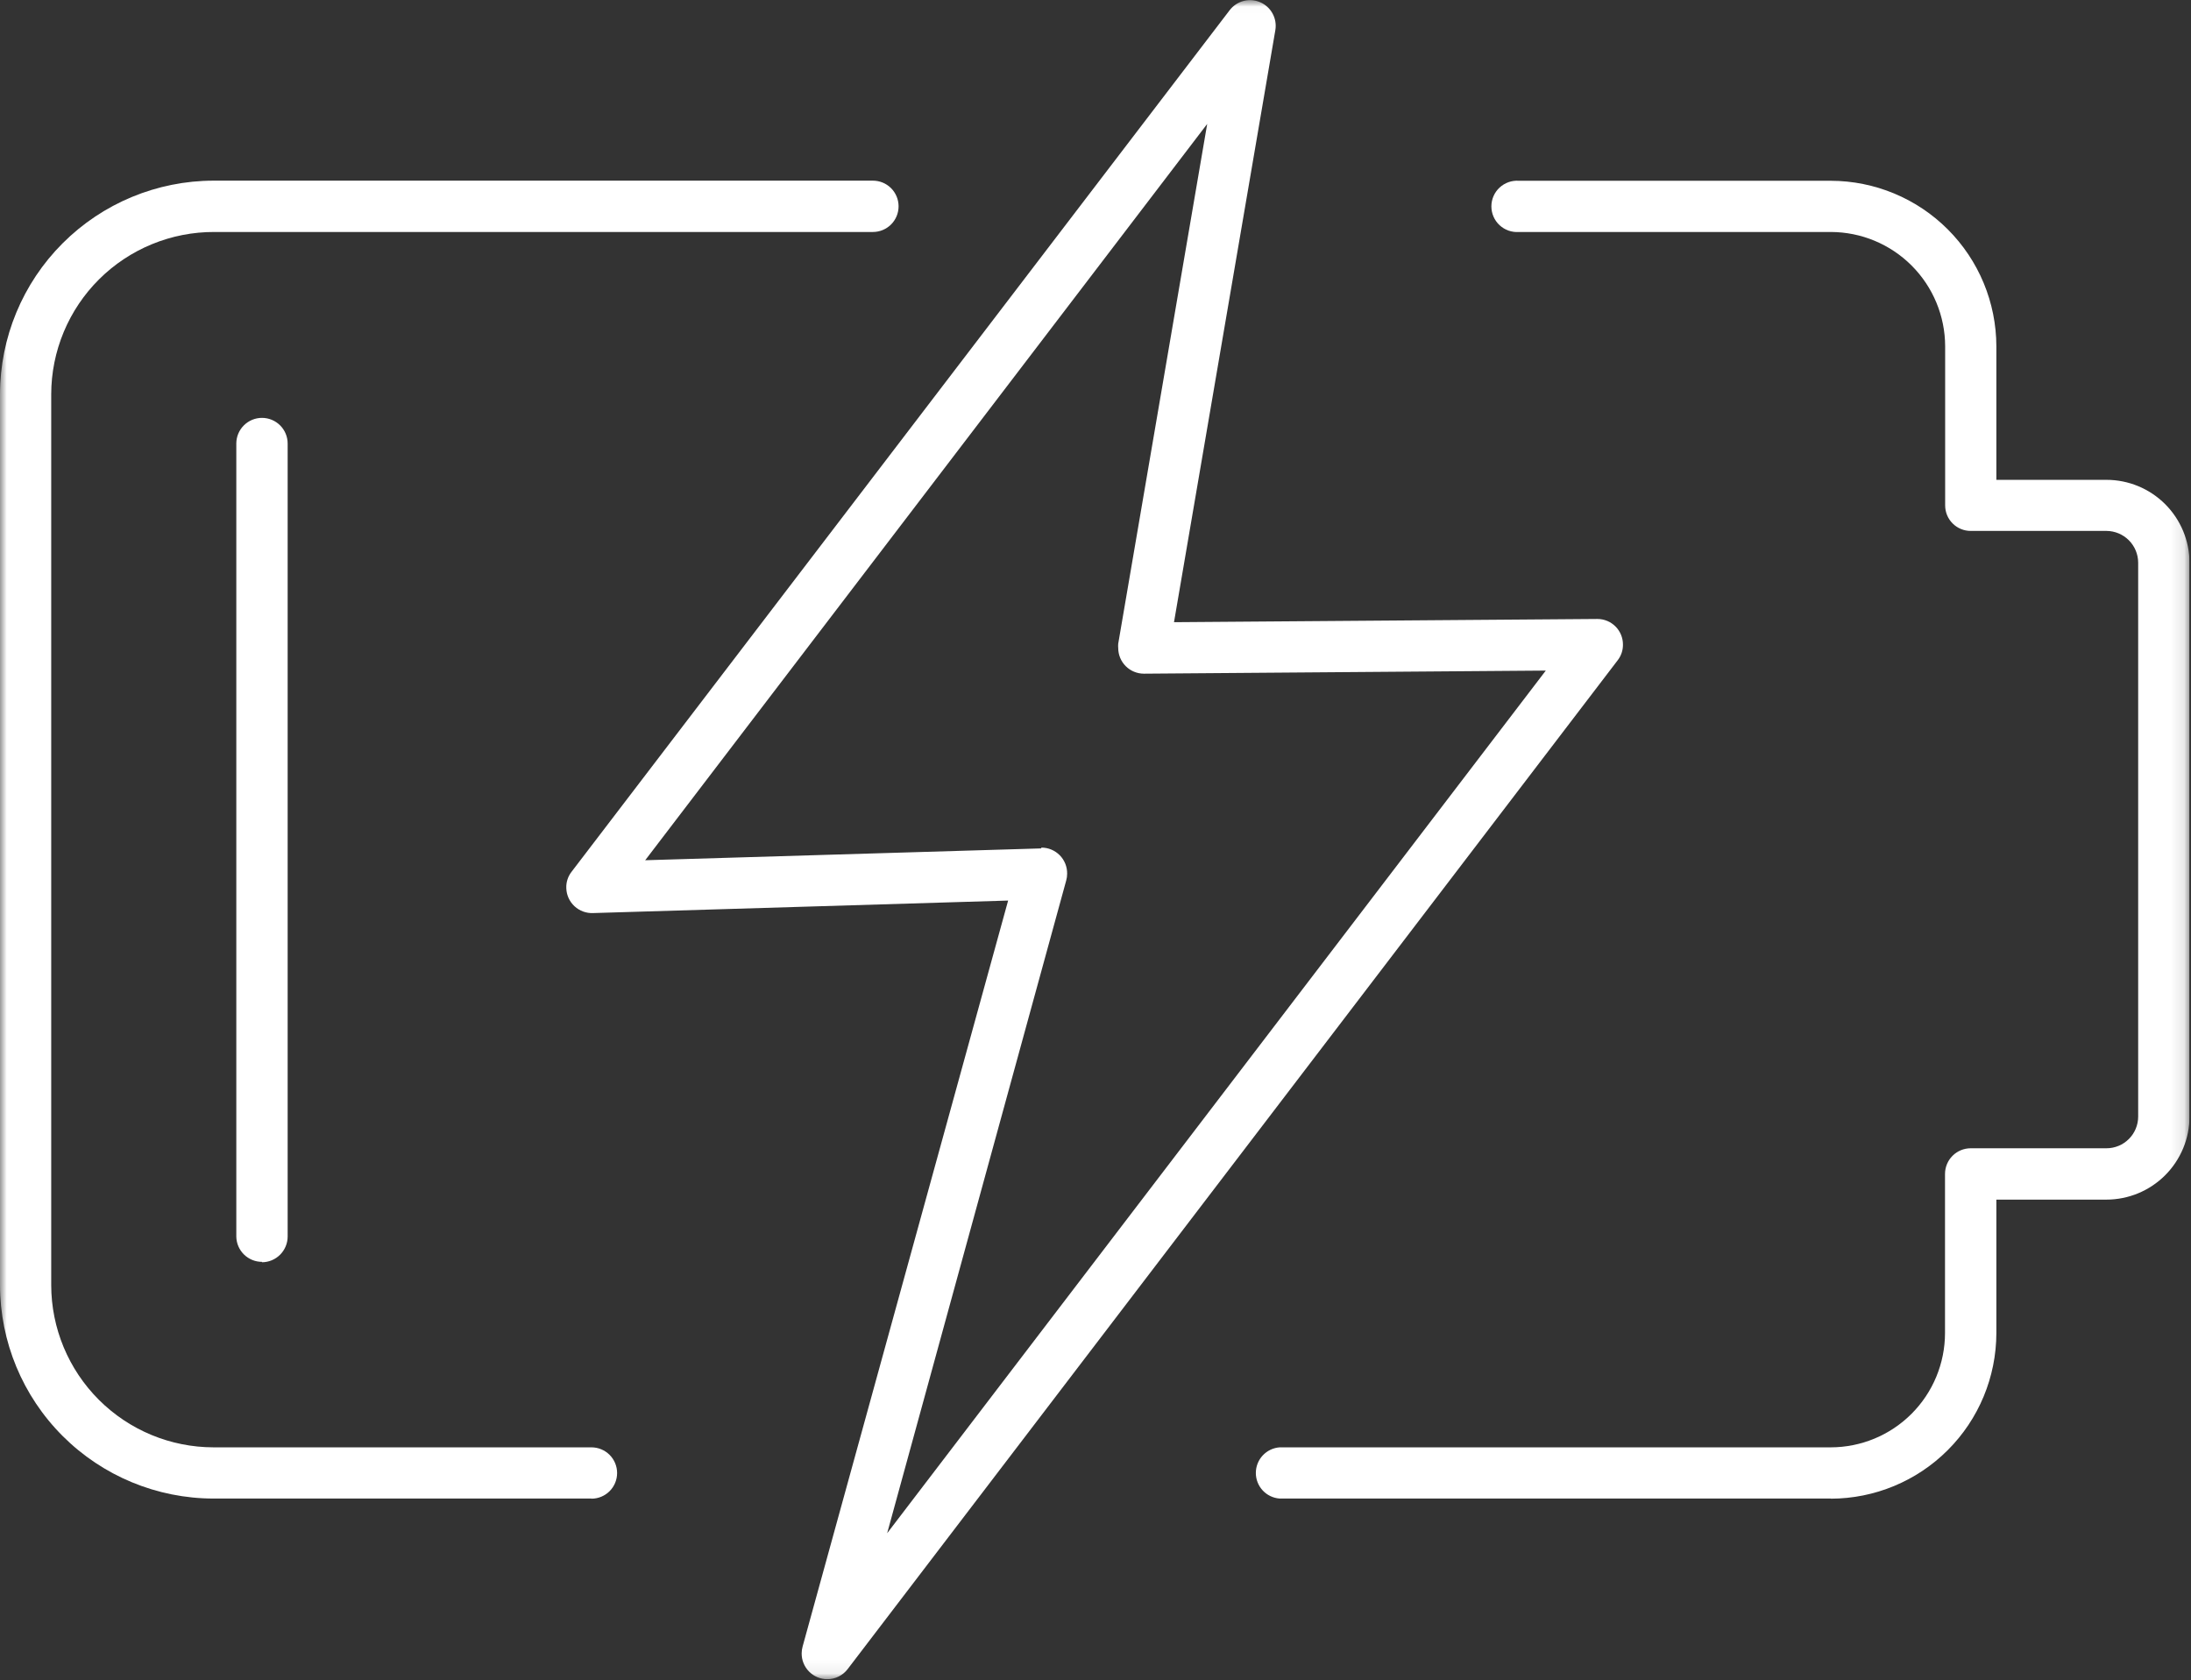
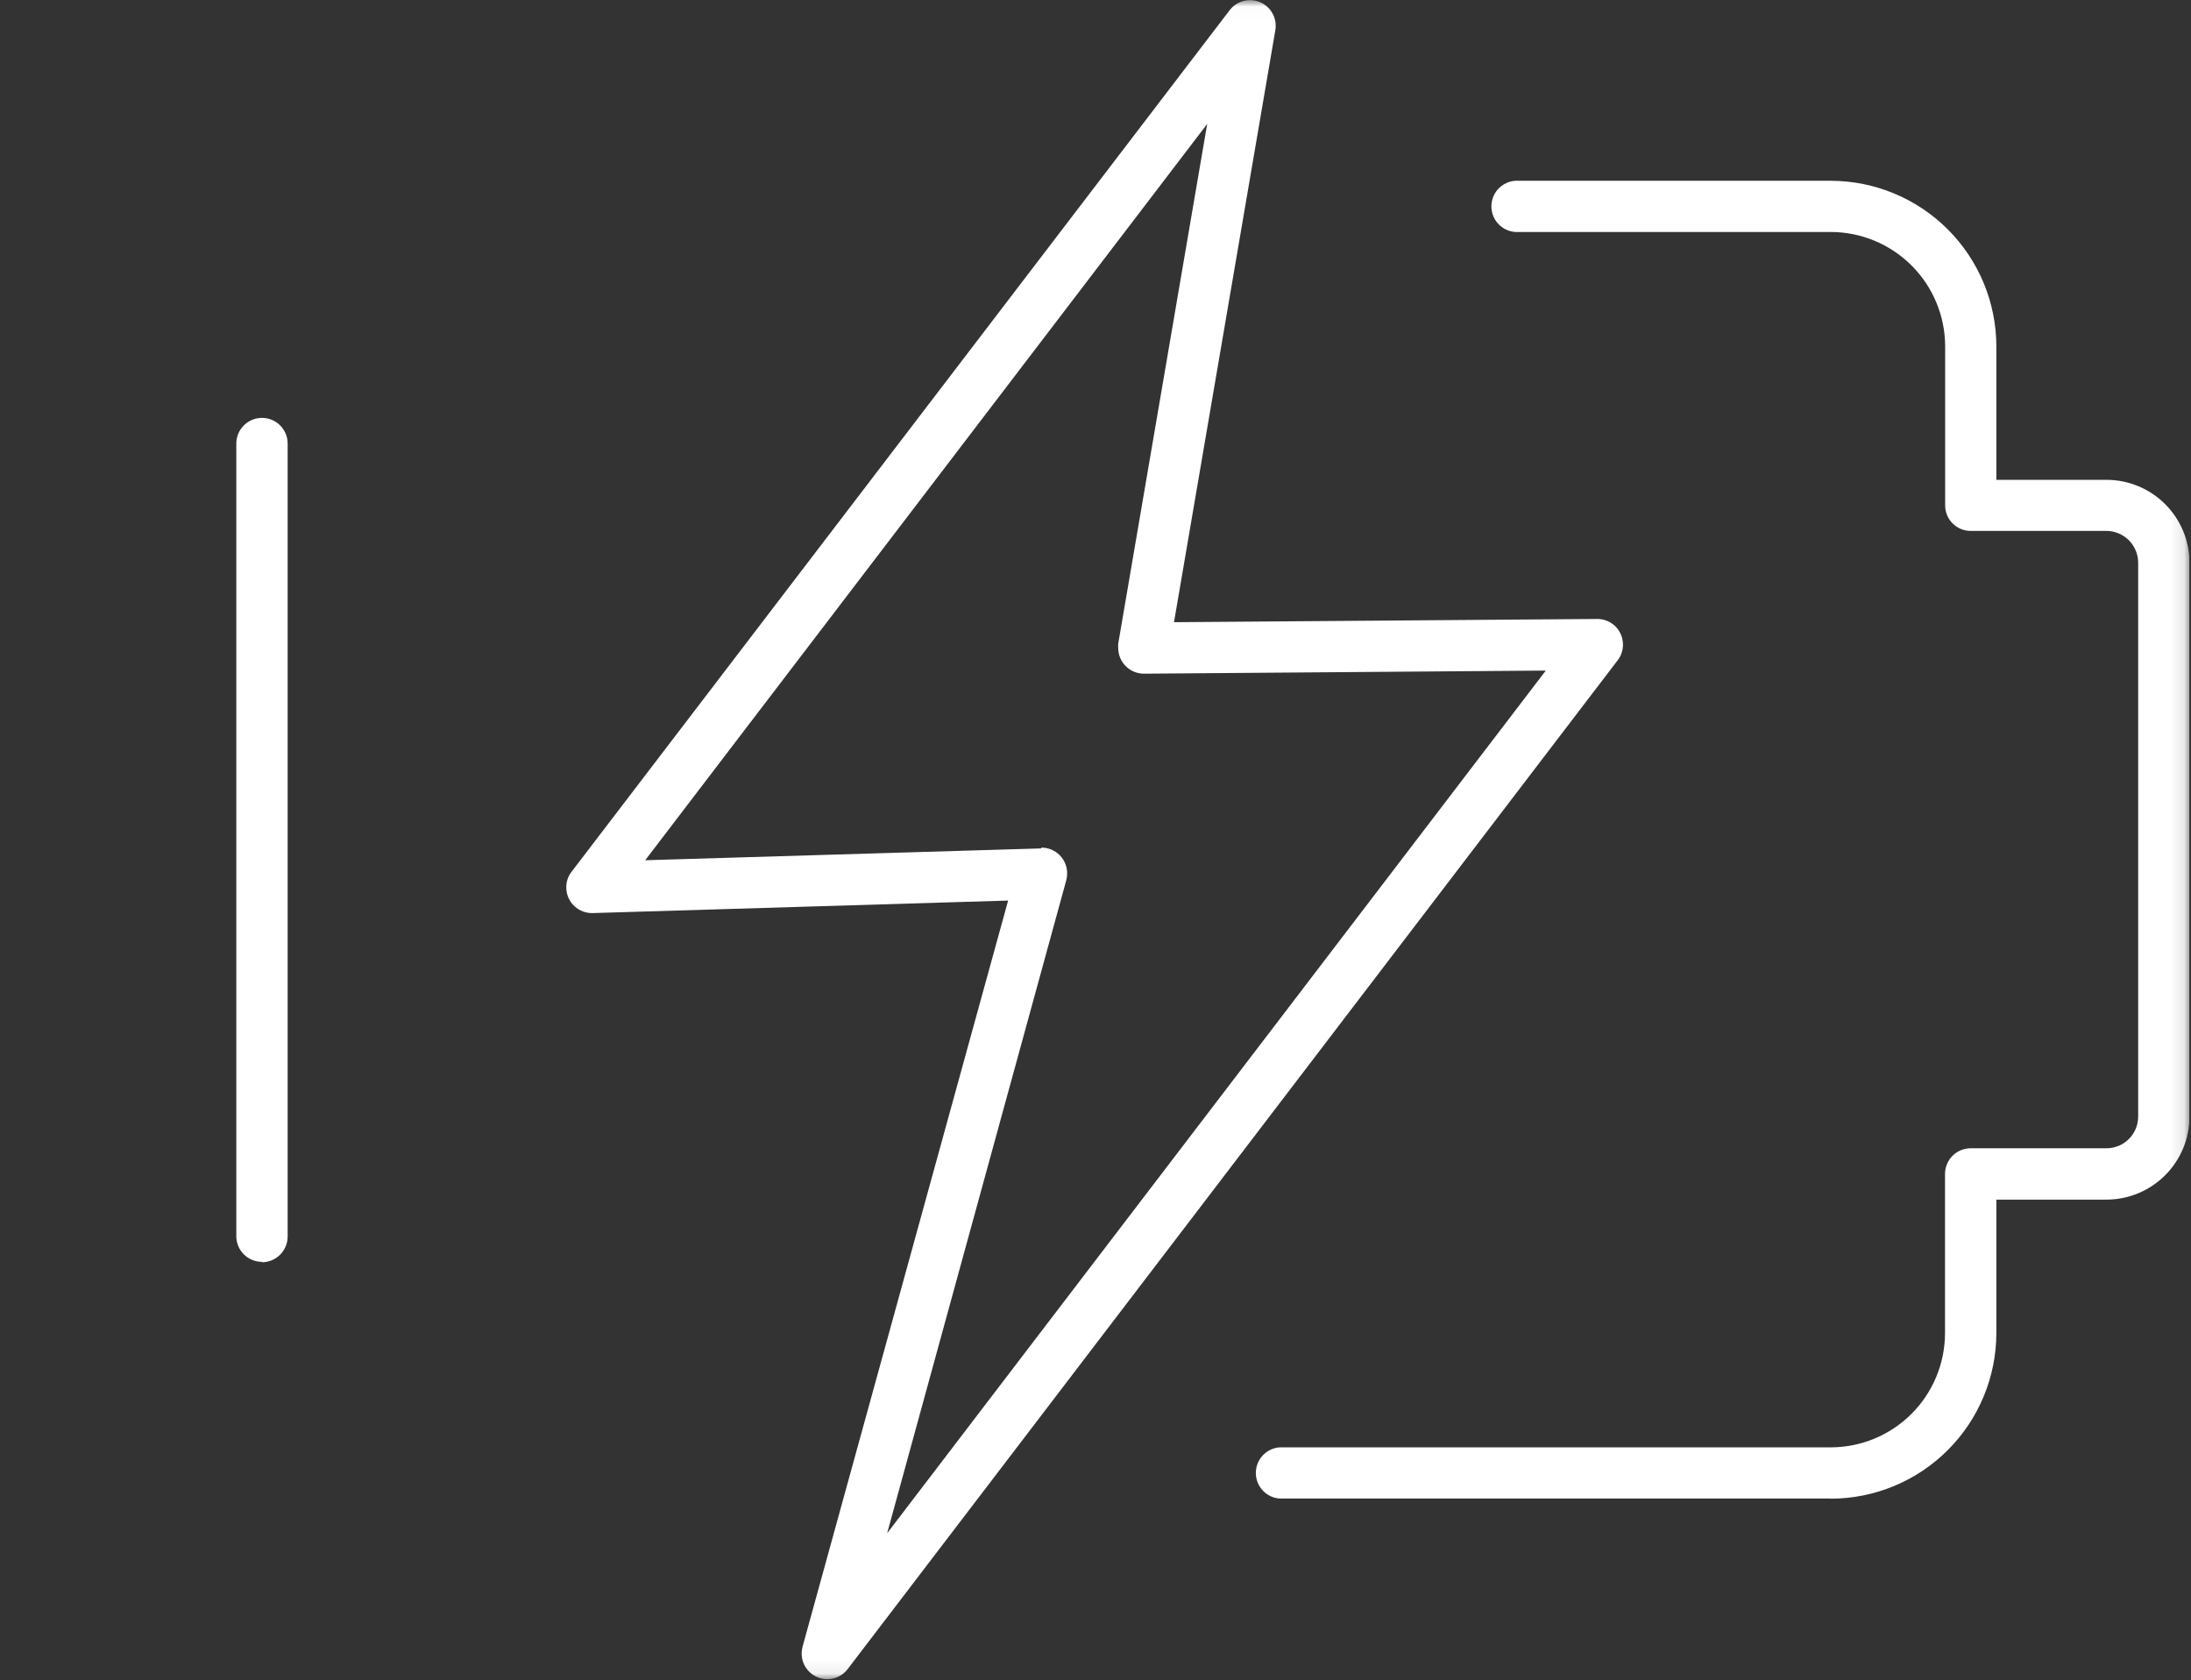
<svg xmlns="http://www.w3.org/2000/svg" width="163" height="125" viewBox="0 0 163 125" fill="none">
  <rect x="0" y="0" width="163" height="125" fill="#333333" stroke="none" />
  <g clip-path="url(#clip0_34_34)">
    <mask id="mask0_34_34" style="mask-type:luminance" maskUnits="userSpaceOnUse" x="0" y="0" width="163" height="125">
      <path d="M162.89 0.01H0V124.93H162.89V0.01Z" fill="white" />
    </mask>
    <g mask="url(#mask0_34_34)">
      <path d="M136.2 111.489H95.2C94.718 111.454 94.268 111.239 93.939 110.885C93.611 110.532 93.428 110.067 93.428 109.584C93.428 109.102 93.611 108.637 93.939 108.284C94.268 107.93 94.718 107.714 95.2 107.679H136.2C138.453 107.677 140.614 106.78 142.207 105.187C143.801 103.593 144.697 101.433 144.7 99.179V87.339C144.7 86.833 144.901 86.347 145.259 85.989C145.617 85.631 146.103 85.429 146.61 85.429H156.71C157.336 85.429 157.936 85.181 158.378 84.738C158.821 84.296 159.07 83.695 159.07 83.069V41.869C159.07 41.242 158.821 40.641 158.379 40.197C157.937 39.753 157.336 39.502 156.71 39.499H146.62C146.369 39.501 146.121 39.453 145.889 39.358C145.658 39.263 145.447 39.123 145.27 38.946C145.092 38.77 144.951 38.56 144.855 38.329C144.759 38.098 144.71 37.85 144.71 37.599V25.759C144.704 23.507 143.807 21.348 142.214 19.755C140.621 18.162 138.462 17.265 136.21 17.259H113C112.738 17.278 112.475 17.243 112.227 17.156C111.98 17.069 111.753 16.932 111.561 16.753C111.368 16.574 111.215 16.358 111.11 16.117C111.006 15.876 110.952 15.617 110.952 15.354C110.952 15.092 111.006 14.832 111.11 14.592C111.215 14.351 111.368 14.134 111.561 13.956C111.753 13.777 111.98 13.64 112.227 13.553C112.475 13.466 112.738 13.43 113 13.449H136.2C139.465 13.455 142.596 14.754 144.905 17.064C147.215 19.373 148.514 22.503 148.52 25.769V35.699H156.71C158.347 35.699 159.917 36.349 161.076 37.506C162.235 38.663 162.887 40.232 162.89 41.869V83.069C162.887 84.708 162.235 86.278 161.077 87.436C159.918 88.595 158.348 89.247 156.71 89.249H148.52V99.179C148.514 102.445 147.215 105.576 144.905 107.885C142.596 110.194 139.465 111.494 136.2 111.499" fill="white" />
-       <path d="M44 111.489H15.89C11.678 111.487 7.64 109.813 4.661 106.836C1.681 103.859 0.005 99.821 0 95.609L0 29.329C0.005 25.117 1.681 21.078 4.66 18.099C7.639 15.121 11.677 13.445 15.89 13.44H64.94C65.447 13.44 65.932 13.641 66.291 13.999C66.649 14.357 66.85 14.843 66.85 15.35C66.85 15.856 66.649 16.342 66.291 16.7C65.932 17.058 65.447 17.259 64.94 17.259H15.94C14.351 17.254 12.776 17.562 11.306 18.166C9.836 18.77 8.499 19.658 7.372 20.779C6.246 21.9 5.351 23.233 4.74 24.7C4.129 26.167 3.813 27.74 3.81 29.329V95.609C3.815 98.811 5.09 101.879 7.355 104.142C9.619 106.405 12.689 107.677 15.89 107.679H44C44.507 107.679 44.992 107.881 45.351 108.239C45.709 108.597 45.91 109.083 45.91 109.589C45.91 110.096 45.709 110.582 45.351 110.94C44.992 111.298 44.507 111.499 44 111.499" fill="white" />
      <path d="M19.49 93.879C18.989 93.879 18.507 93.682 18.15 93.331C17.793 92.979 17.588 92.501 17.58 91.999V32.999C17.58 32.493 17.781 32.007 18.14 31.649C18.498 31.291 18.983 31.089 19.49 31.089C19.997 31.089 20.483 31.291 20.841 31.649C21.199 32.007 21.4 32.493 21.4 32.999V91.999C21.398 92.505 21.195 92.989 20.838 93.347C20.48 93.705 19.996 93.907 19.49 93.909" fill="white" />
      <path d="M61.55 124.93C61.297 124.93 61.047 124.88 60.814 124.782C60.581 124.685 60.37 124.543 60.192 124.363C60.014 124.184 59.874 123.971 59.779 123.737C59.684 123.503 59.637 123.252 59.64 123C59.642 122.831 59.666 122.663 59.71 122.5L75 67L44.13 67.93C43.876 67.942 43.623 67.903 43.385 67.816C43.147 67.73 42.928 67.596 42.742 67.424C42.556 67.252 42.406 67.044 42.3 66.813C42.195 66.582 42.137 66.333 42.13 66.08C42.111 65.64 42.249 65.207 42.52 64.86L91.48 0.76C91.739 0.421 92.104 0.178 92.517 0.071C92.93 -0.036 93.368 -0.001 93.759 0.169C94.15 0.339 94.473 0.636 94.676 1.011C94.879 1.386 94.951 1.819 94.88 2.24L87.34 46.29L118.84 46.05C119.09 46.05 119.338 46.099 119.569 46.195C119.8 46.291 120.01 46.432 120.187 46.61C120.363 46.787 120.503 46.998 120.598 47.229C120.693 47.461 120.741 47.709 120.74 47.96C120.745 48.379 120.607 48.788 120.35 49.12L63.06 124.18C62.882 124.412 62.654 124.6 62.392 124.73C62.13 124.86 61.842 124.928 61.55 124.93ZM77.48 63.06C77.733 63.06 77.984 63.11 78.218 63.208C78.451 63.306 78.663 63.449 78.841 63.63C79.019 63.81 79.159 64.024 79.253 64.259C79.347 64.495 79.394 64.746 79.39 65C79.391 65.172 79.367 65.344 79.32 65.51L66 114.07L115 49.89L85.1 50.12C84.593 50.12 84.107 49.918 83.749 49.56C83.391 49.202 83.19 48.716 83.19 48.21C83.18 48.103 83.18 47.996 83.19 47.89L89.81 9.22L48 64L77.45 63.12" fill="white" />
    </g>
  </g>
  <defs>
    <clipPath id="clip0_34_34">
      <rect width="162.89" height="124.93" fill="white" />
    </clipPath>
  </defs>
</svg>